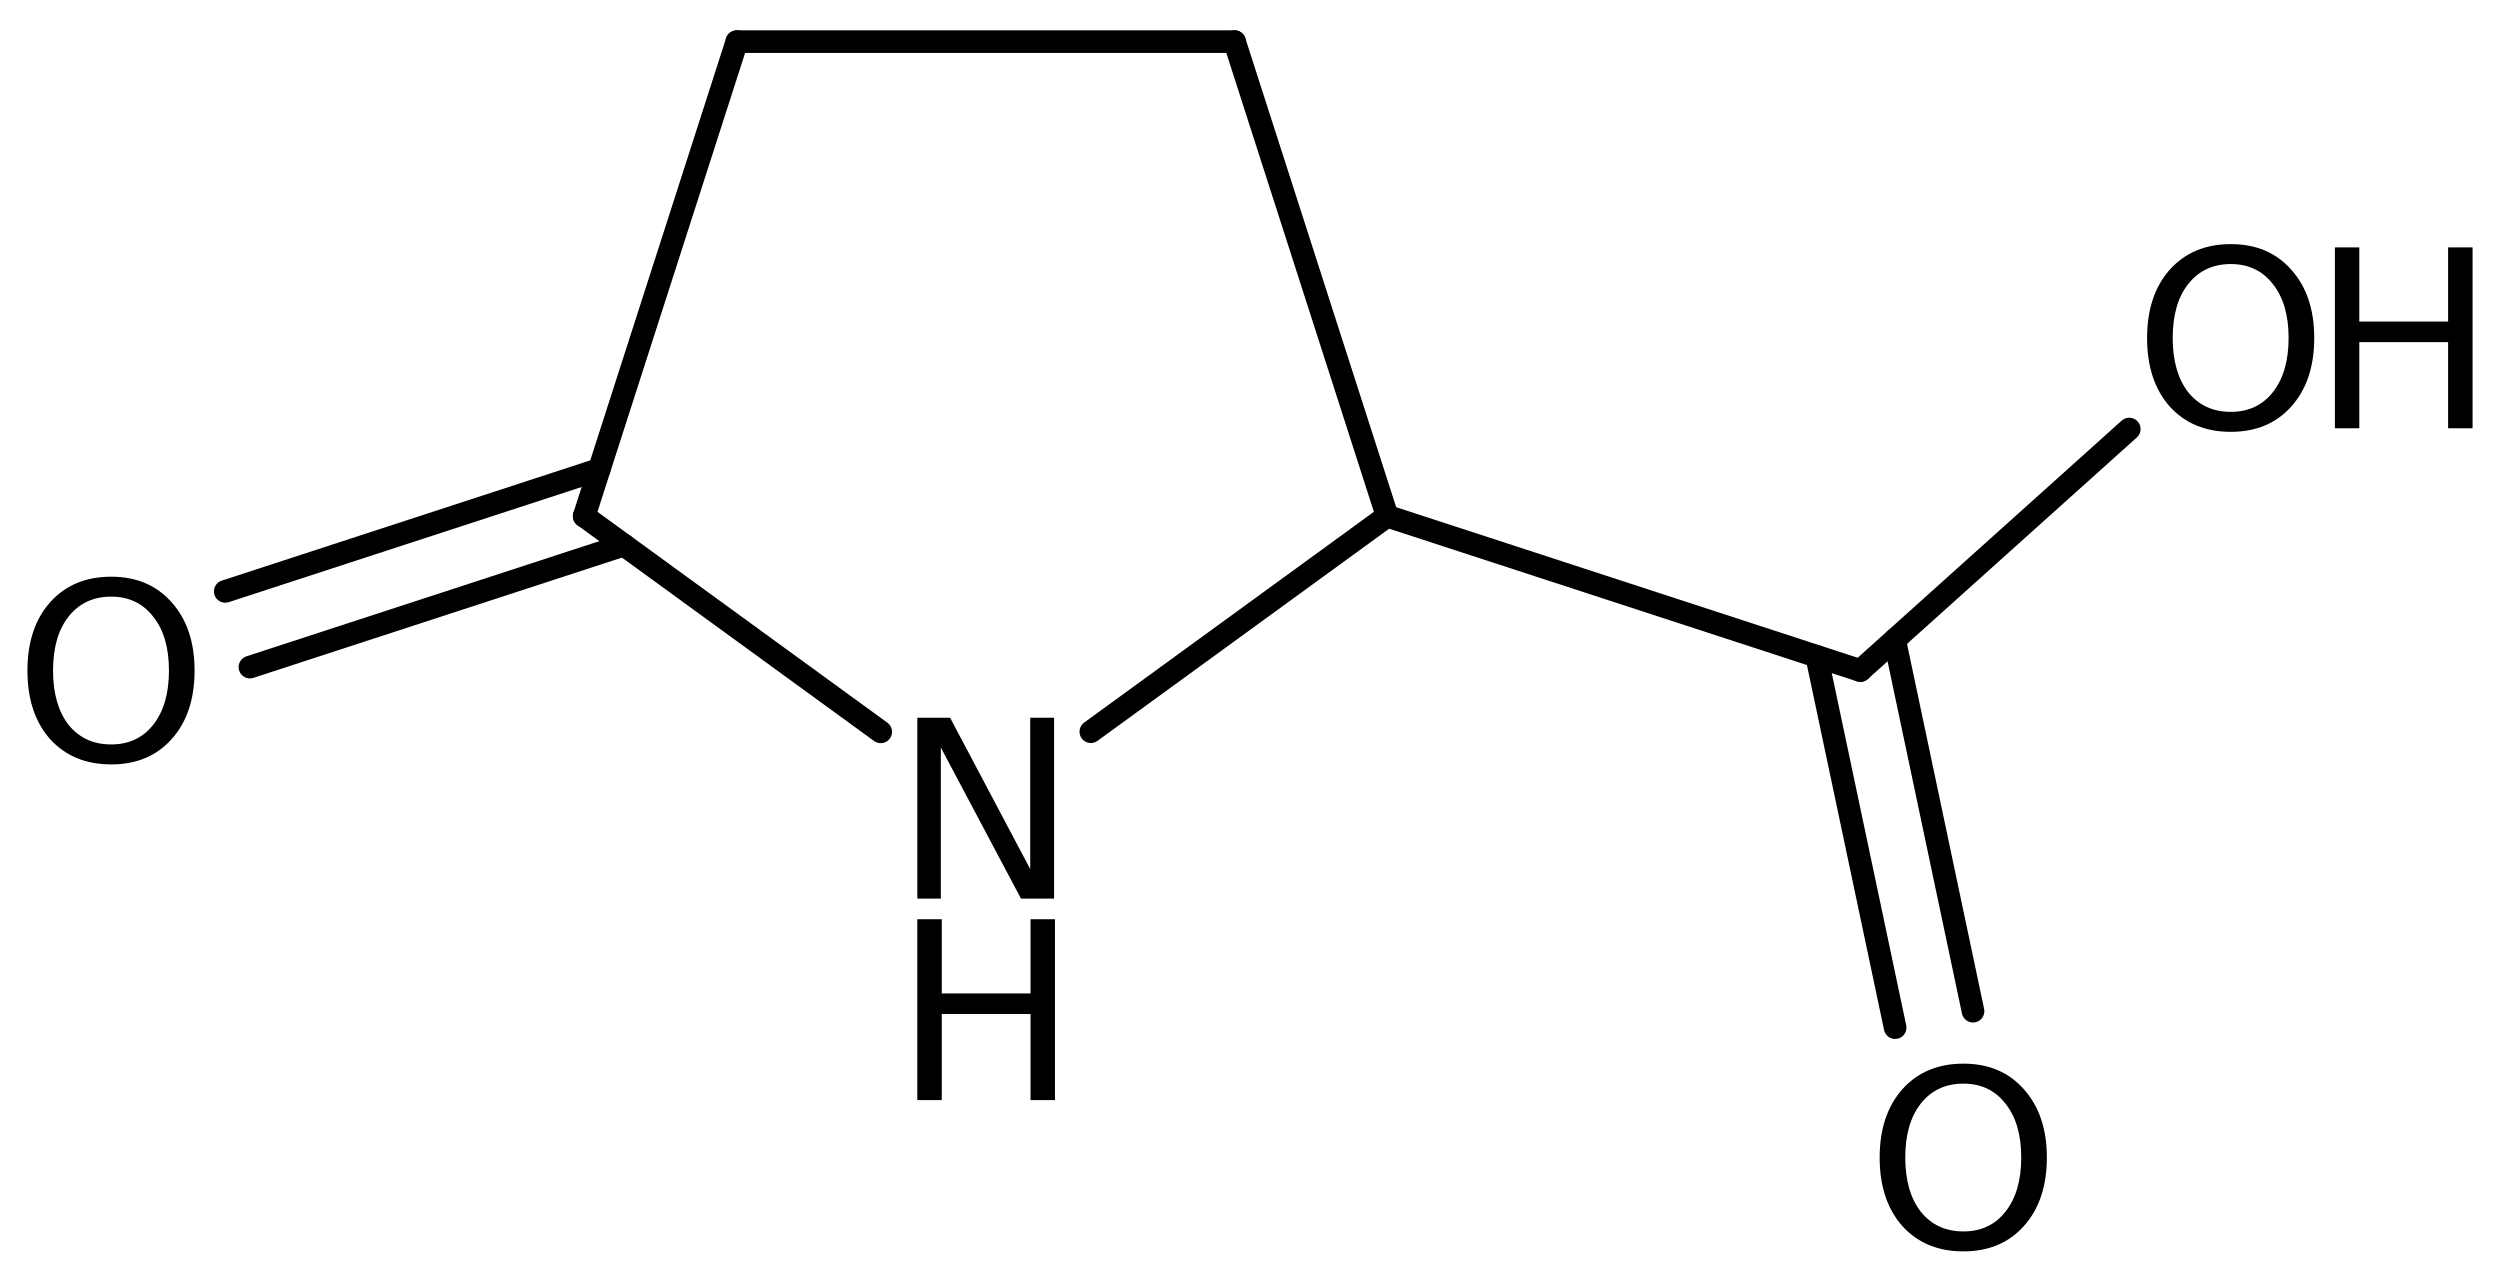
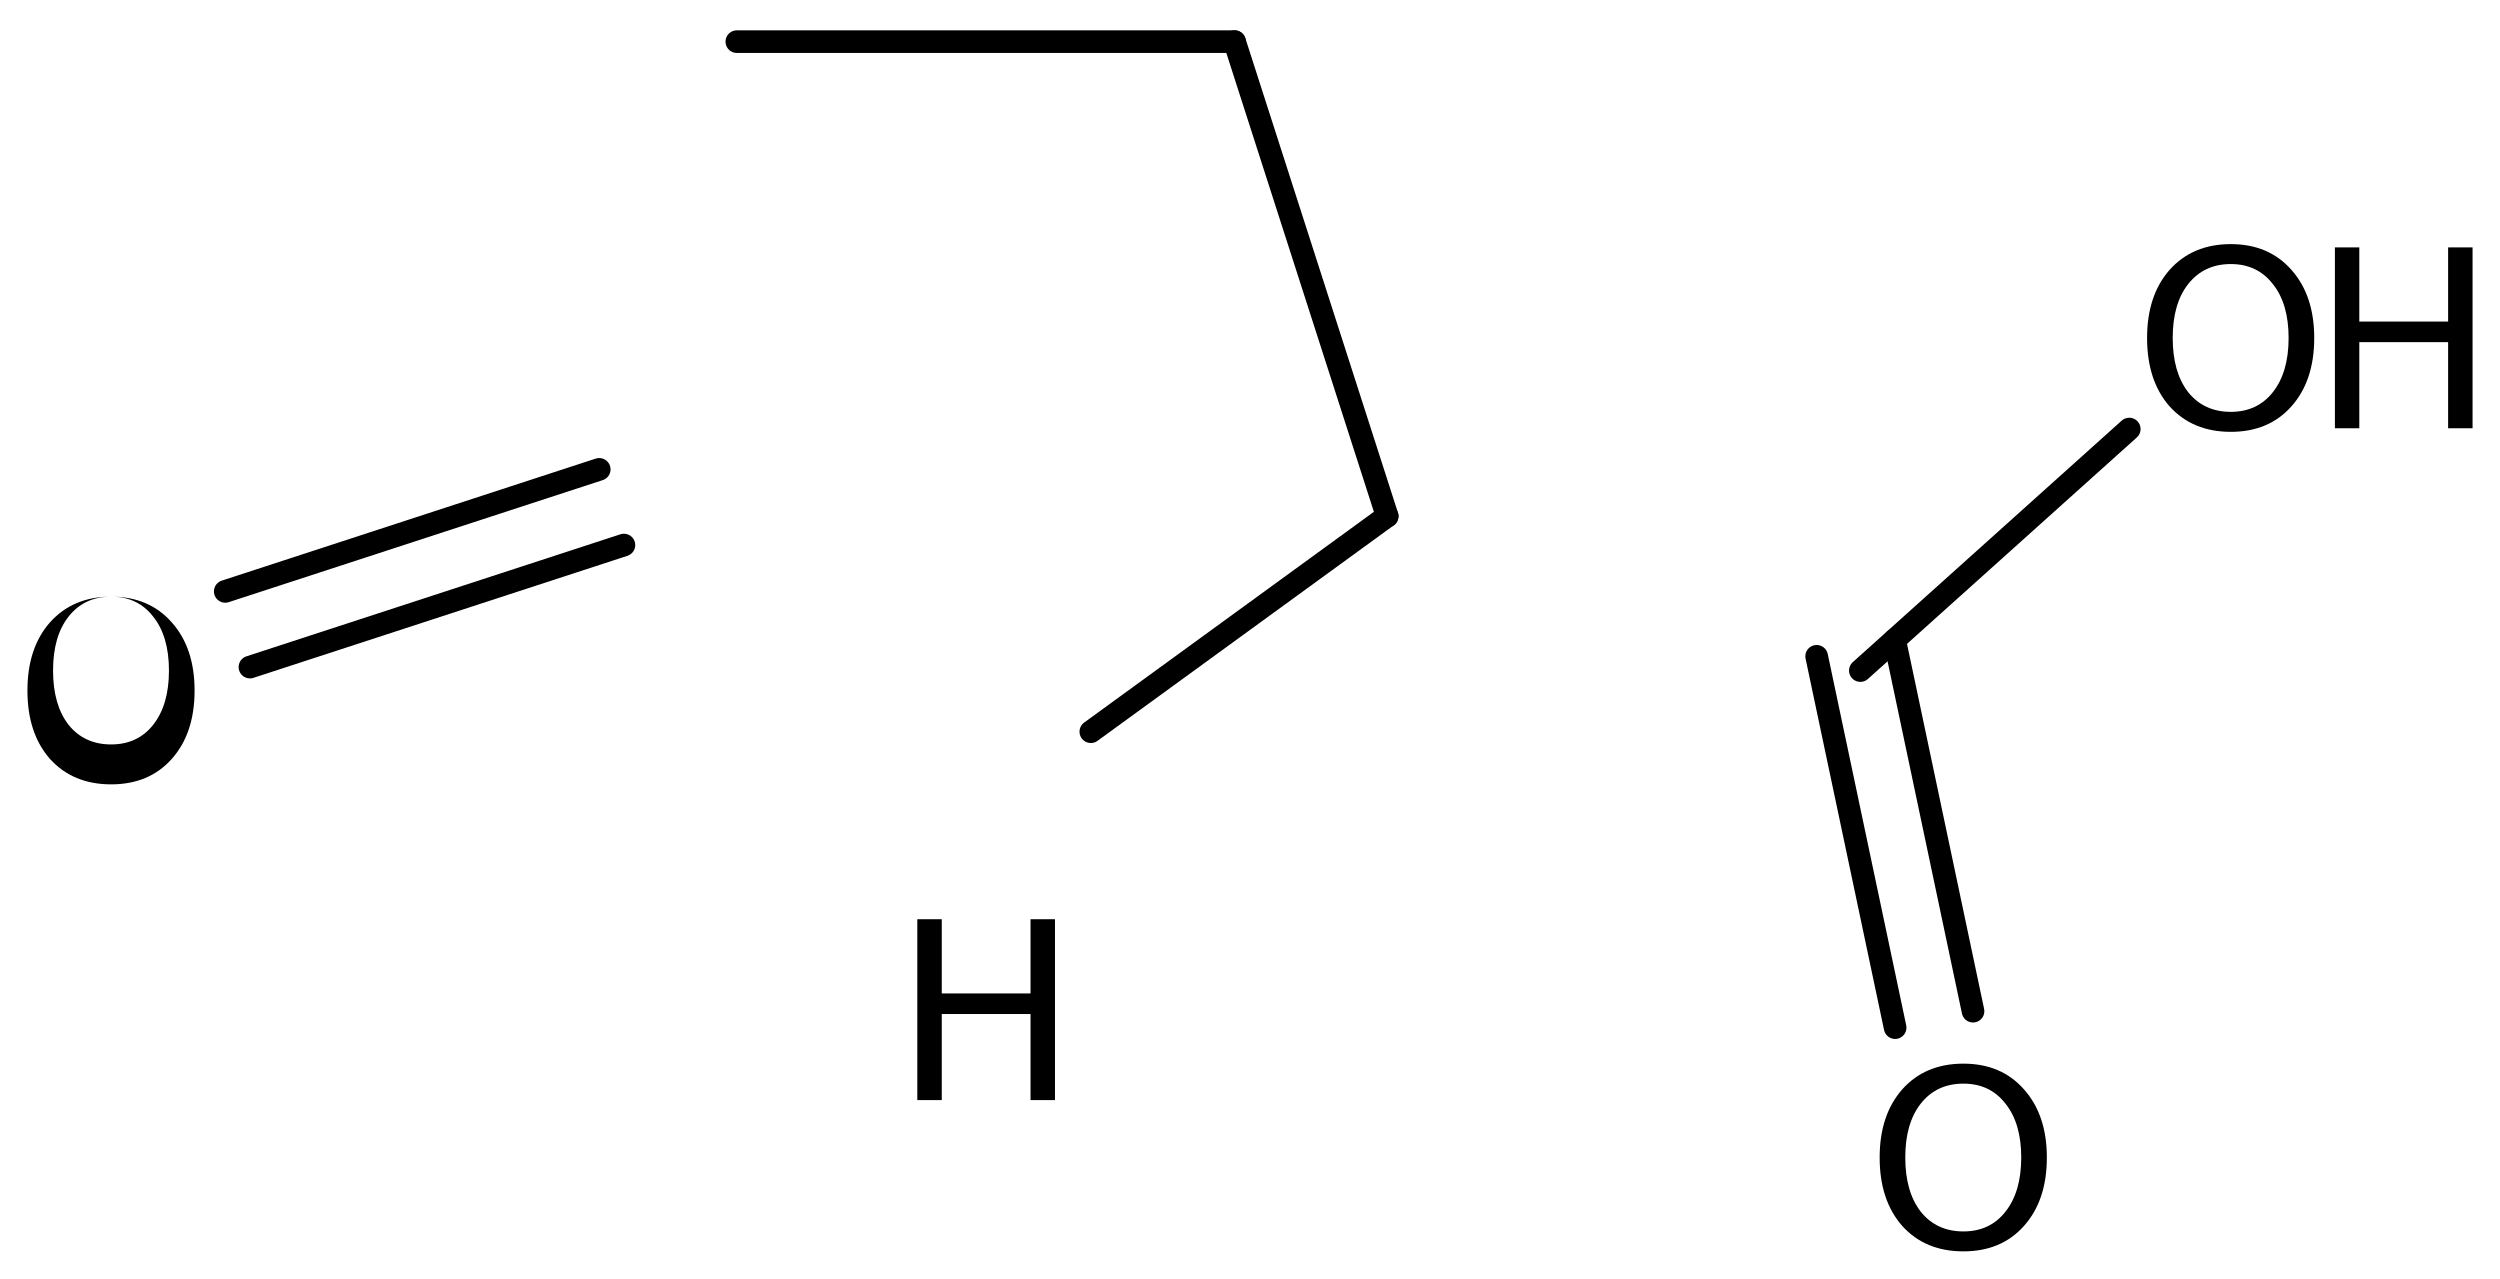
<svg xmlns="http://www.w3.org/2000/svg" version="1.2" width="51.032mm" height="26.104mm" viewBox="0 0 51.032 26.104">
  <desc>Generated by the Chemistry Development Kit (http://github.com/cdk)</desc>
  <g stroke-linecap="round" stroke-linejoin="round" stroke="#000000" stroke-width=".462" fill="#000000">
    <rect x=".0" y=".0" width="52.0" height="27.0" fill="#FFFFFF" stroke="none" />
    <g id="mol1" class="mol">
      <line id="mol1bnd1" class="bond" x1="25.201" y1=".85" x2="15.041" y2=".85" />
-       <line id="mol1bnd2" class="bond" x1="15.041" y1=".85" x2="11.925" y2="10.536" />
      <g id="mol1bnd3" class="bond">
        <line x1="12.736" y1="11.126" x2="5.102" y2="13.617" />
        <line x1="12.232" y1="9.581" x2="4.598" y2="12.072" />
      </g>
-       <line id="mol1bnd4" class="bond" x1="11.925" y1="10.536" x2="17.978" y2="14.939" />
      <line id="mol1bnd5" class="bond" x1="22.267" y1="14.936" x2="28.316" y2="10.536" />
      <line id="mol1bnd6" class="bond" x1="25.201" y1=".85" x2="28.316" y2="10.536" />
-       <line id="mol1bnd7" class="bond" x1="28.316" y1="10.536" x2="37.975" y2="13.688" />
      <g id="mol1bnd8" class="bond">
        <line x1="38.674" y1="13.061" x2="40.275" y2="20.641" />
        <line x1="37.083" y1="13.397" x2="38.685" y2="20.977" />
      </g>
      <line id="mol1bnd9" class="bond" x1="37.975" y1="13.688" x2="43.464" y2="8.758" />
-       <path id="mol1atm4" class="atom" d="M2.269 12.179q-.547 .0 -.87 .408q-.316 .401 -.316 1.101q.0 .699 .316 1.107q.323 .401 .87 .401q.541 .0 .858 -.401q.322 -.408 .322 -1.107q.0 -.7 -.322 -1.101q-.317 -.408 -.858 -.408zM2.269 11.772q.773 -.0 1.235 .523q.468 .523 .468 1.393q.0 .876 -.468 1.399q-.462 .517 -1.235 .517q-.778 -.0 -1.247 -.517q-.462 -.523 -.462 -1.399q.0 -.87 .462 -1.393q.469 -.523 1.247 -.523z" stroke="none" />
+       <path id="mol1atm4" class="atom" d="M2.269 12.179q-.547 .0 -.87 .408q-.316 .401 -.316 1.101q.0 .699 .316 1.107q.323 .401 .87 .401q.541 .0 .858 -.401q.322 -.408 .322 -1.107q.0 -.7 -.322 -1.101q-.317 -.408 -.858 -.408zq.773 -.0 1.235 .523q.468 .523 .468 1.393q.0 .876 -.468 1.399q-.462 .517 -1.235 .517q-.778 -.0 -1.247 -.517q-.462 -.523 -.462 -1.399q.0 -.87 .462 -1.393q.469 -.523 1.247 -.523z" stroke="none" />
      <g id="mol1atm5" class="atom">
-         <path d="M18.725 14.651h.669l1.636 3.09v-3.09h.487v3.692h-.676l-1.636 -3.084v3.084h-.48v-3.692z" stroke="none" />
        <path d="M18.725 18.764h.499v1.515h1.812v-1.515h.499v3.692h-.499v-1.757h-1.812v1.757h-.499v-3.692z" stroke="none" />
      </g>
      <path id="mol1atm8" class="atom" d="M40.079 22.12q-.548 -.0 -.87 .407q-.317 .402 -.317 1.101q.0 .7 .317 1.107q.322 .402 .87 .402q.541 -.0 .857 -.402q.323 -.407 .323 -1.107q-.0 -.699 -.323 -1.101q-.316 -.407 -.857 -.407zM40.079 21.712q.772 .0 1.234 .523q.469 .524 .469 1.393q-.0 .876 -.469 1.399q-.462 .517 -1.234 .517q-.779 .0 -1.247 -.517q-.463 -.523 -.463 -1.399q.0 -.869 .463 -1.393q.468 -.523 1.247 -.523z" stroke="none" />
      <g id="mol1atm9" class="atom">
        <path d="M45.537 5.39q-.547 .0 -.87 .408q-.316 .401 -.316 1.101q-.0 .699 .316 1.107q.323 .401 .87 .401q.541 .0 .858 -.401q.322 -.408 .322 -1.107q.0 -.7 -.322 -1.101q-.317 -.408 -.858 -.408zM45.537 4.983q.773 -.0 1.235 .523q.468 .523 .468 1.393q.0 .876 -.468 1.399q-.462 .517 -1.235 .517q-.778 -.0 -1.247 -.517q-.462 -.523 -.462 -1.399q-.0 -.87 .462 -1.393q.469 -.523 1.247 -.523z" stroke="none" />
        <path d="M47.662 5.05h.498v1.514h1.813v-1.514h.499v3.692h-.499v-1.758h-1.813v1.758h-.498v-3.692z" stroke="none" />
      </g>
    </g>
  </g>
</svg>